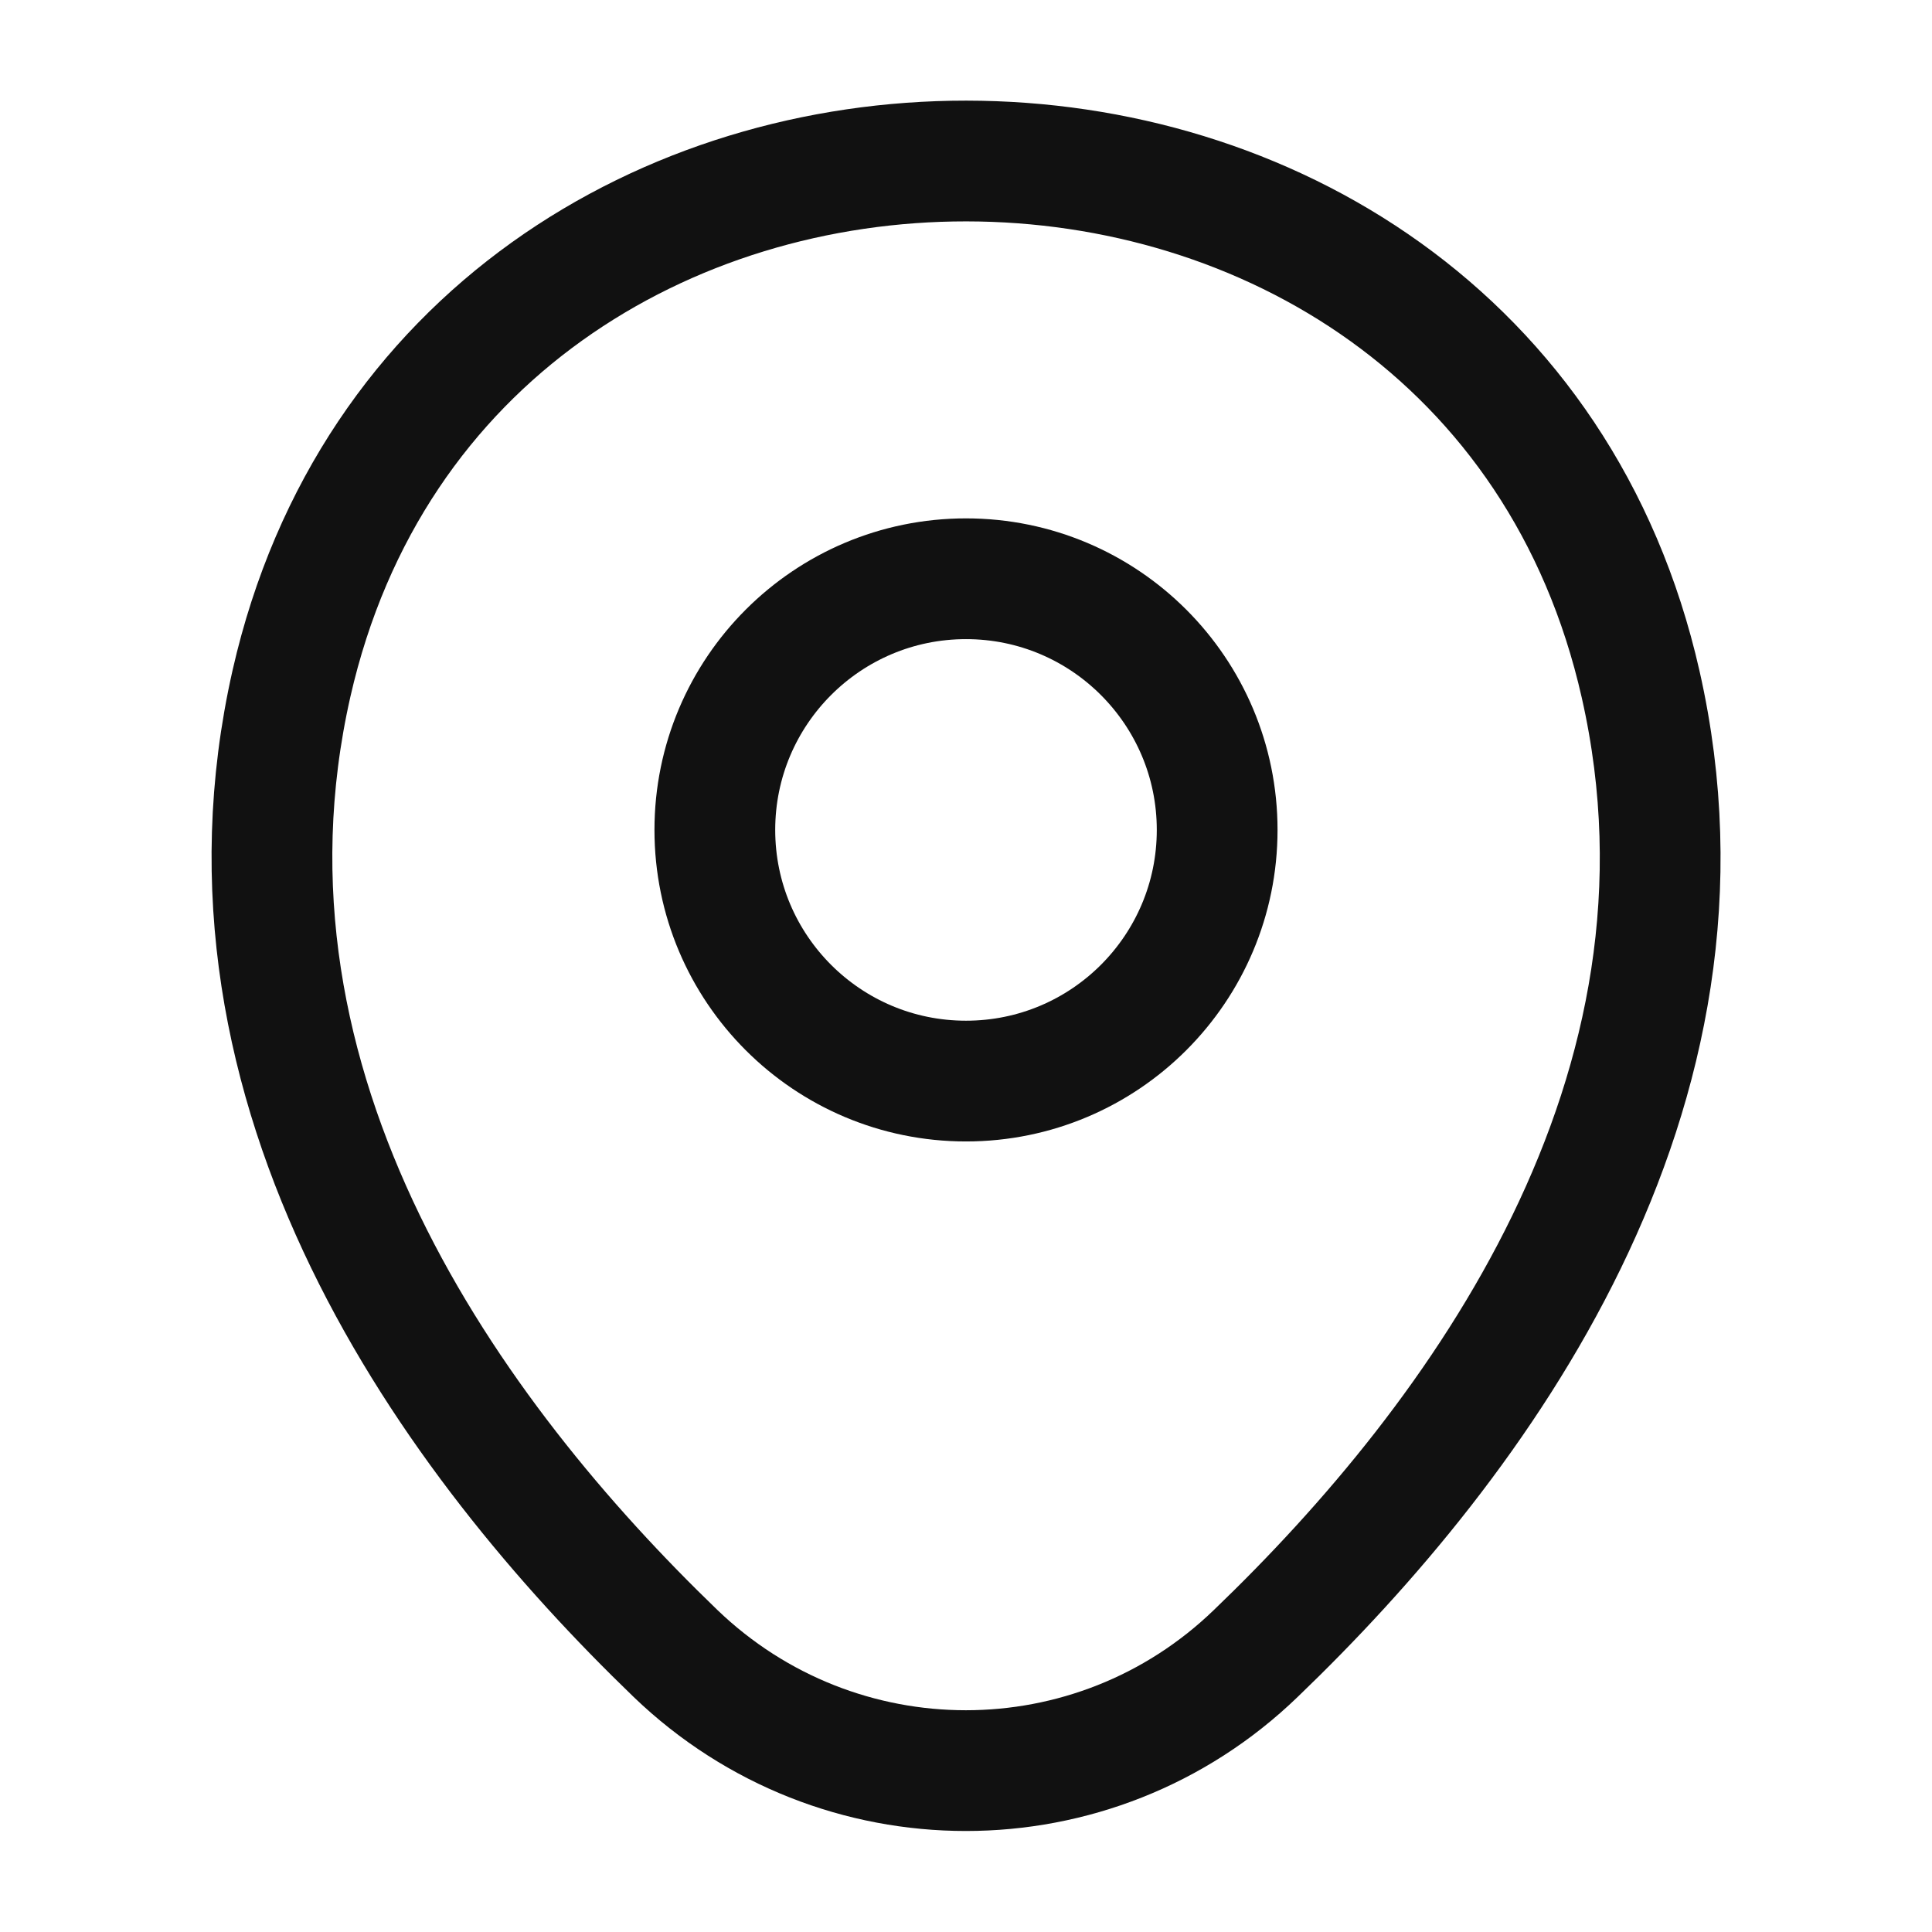
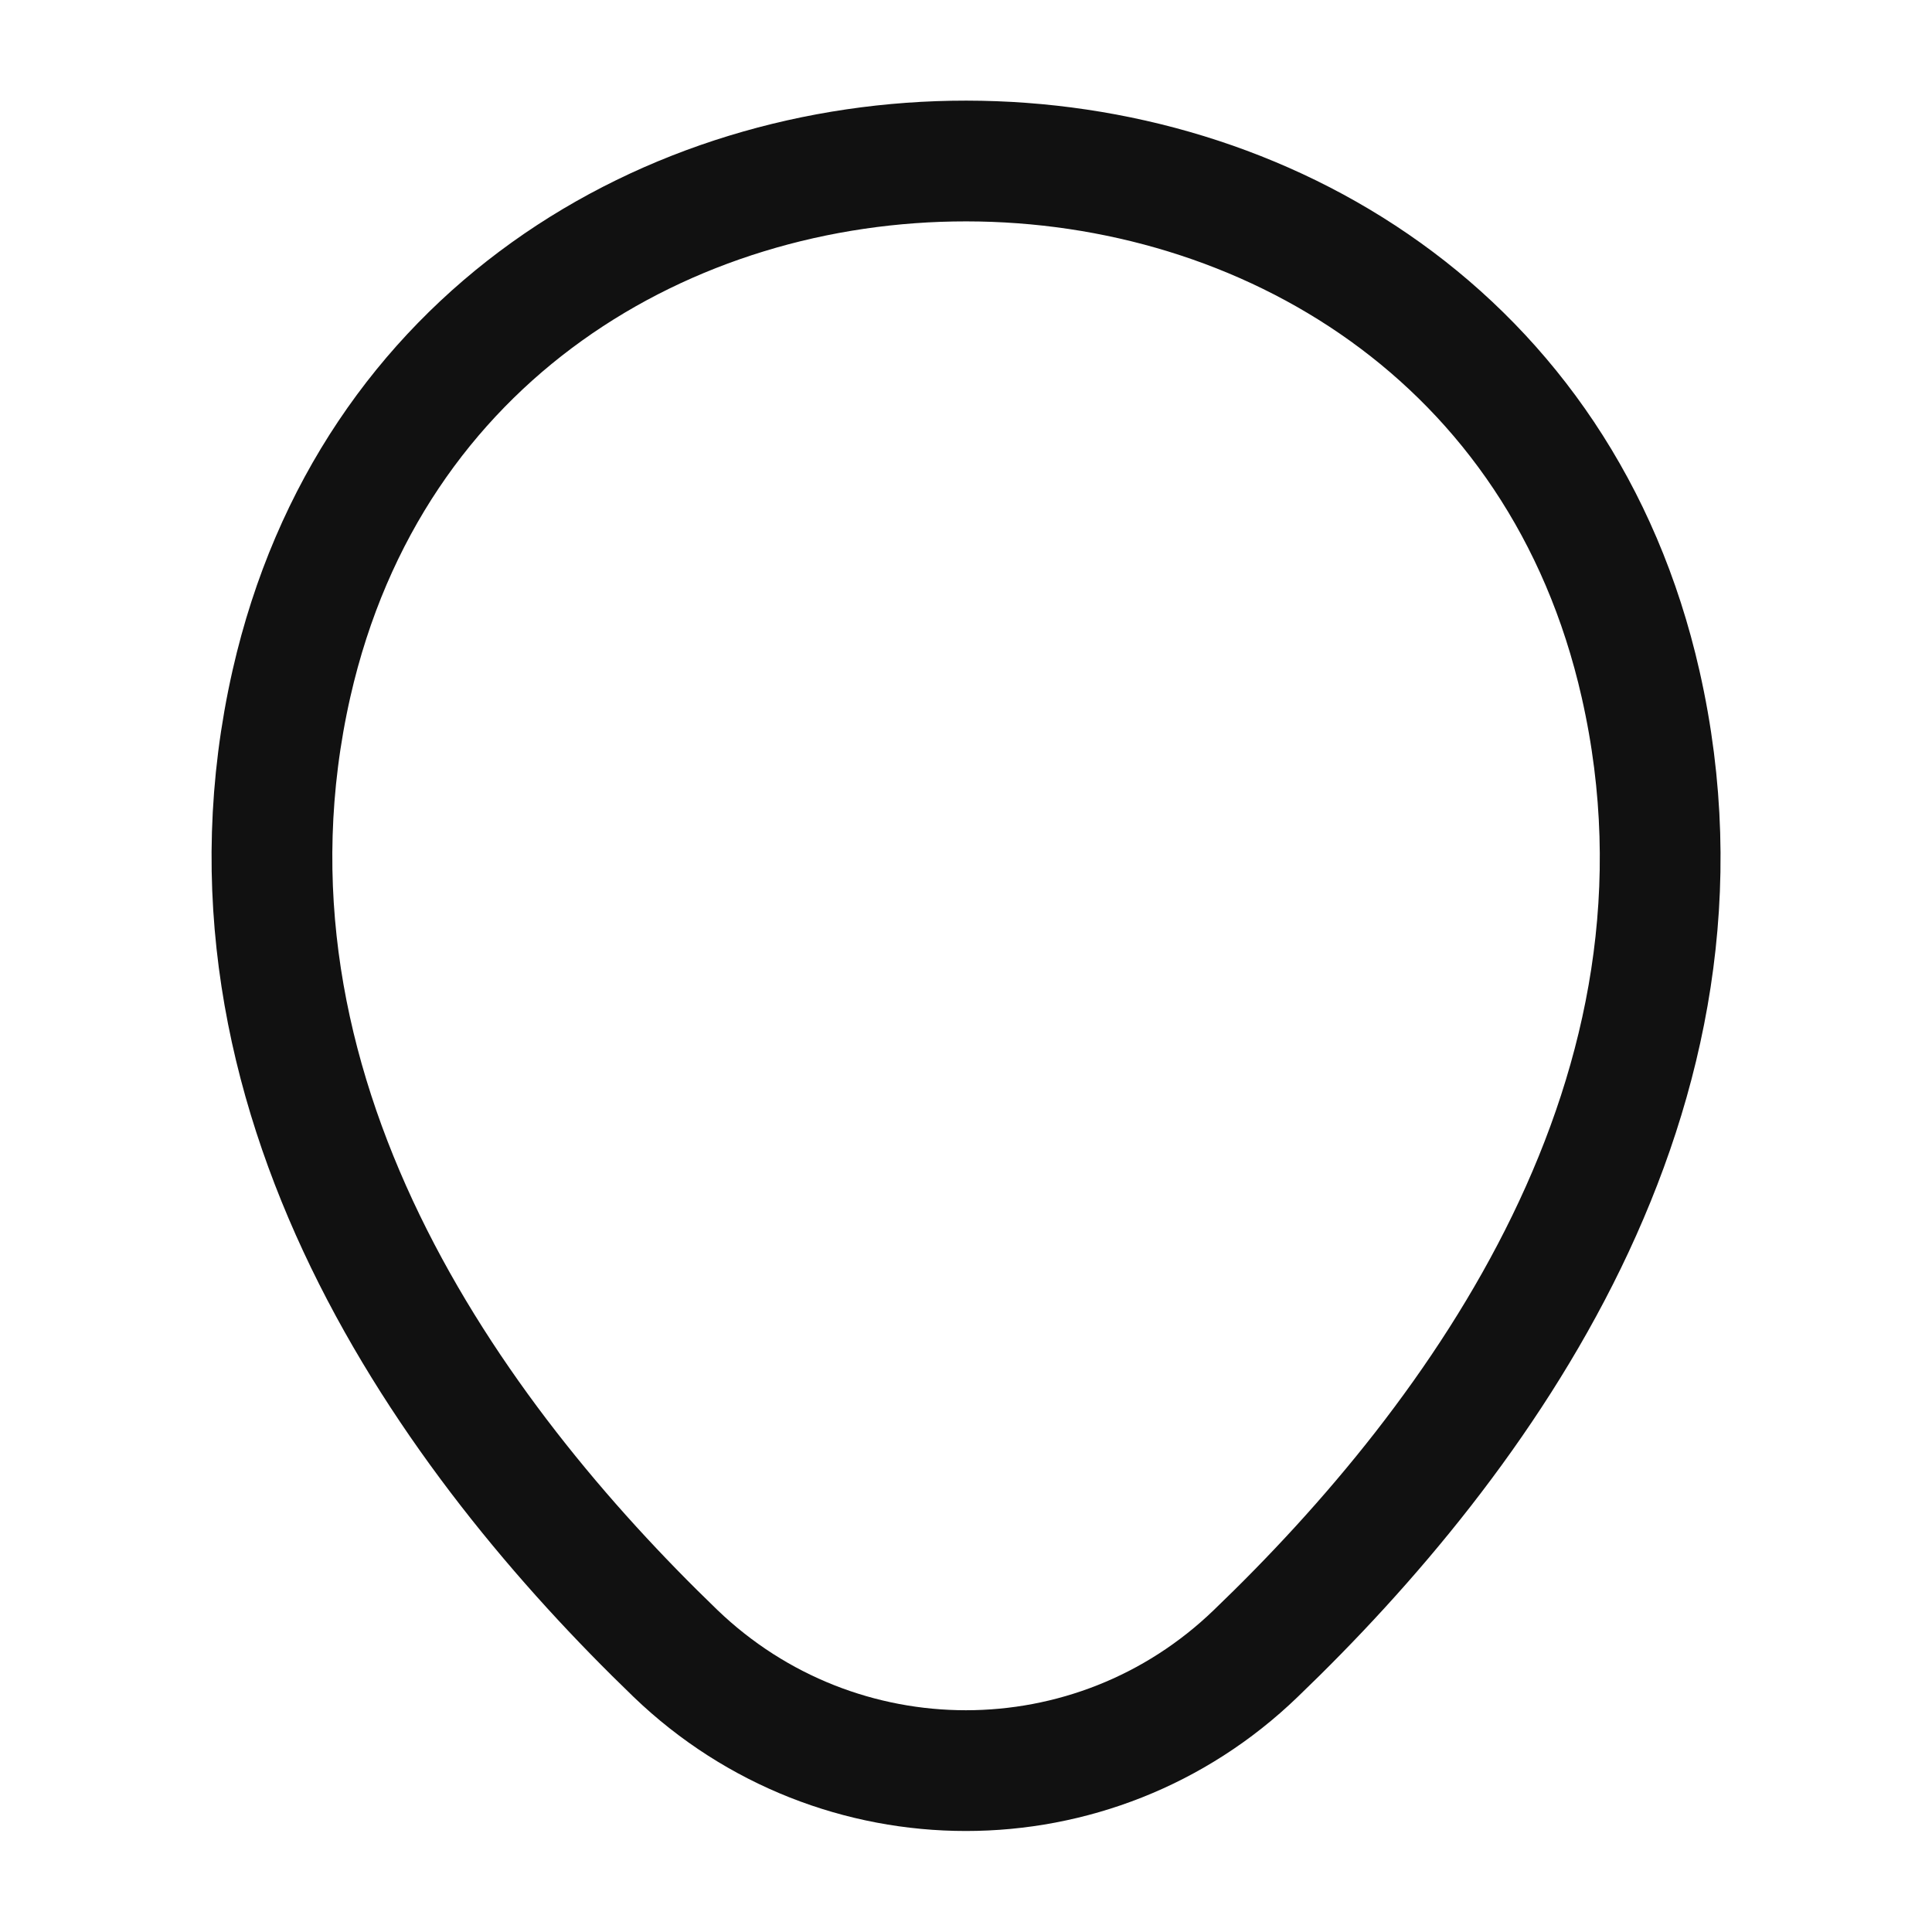
<svg xmlns="http://www.w3.org/2000/svg" width="16" height="16" viewBox="0 0 16 16" fill="none">
-   <path d="M8 8.953C9.149 8.953 10.08 8.022 10.08 6.873C10.08 5.725 9.149 4.793 8 4.793C6.851 4.793 5.92 5.725 5.92 6.873C5.92 8.022 6.851 8.953 8 8.953Z" stroke="#111111" />
  <path d="M2.414 5.66C3.727 -0.113 12.28 -0.107 13.587 5.667C14.354 9.053 12.247 11.92 10.4 13.693C9.06 14.987 6.94 14.987 5.594 13.693C3.754 11.92 1.647 9.047 2.414 5.66Z" stroke="#111111" />
</svg>